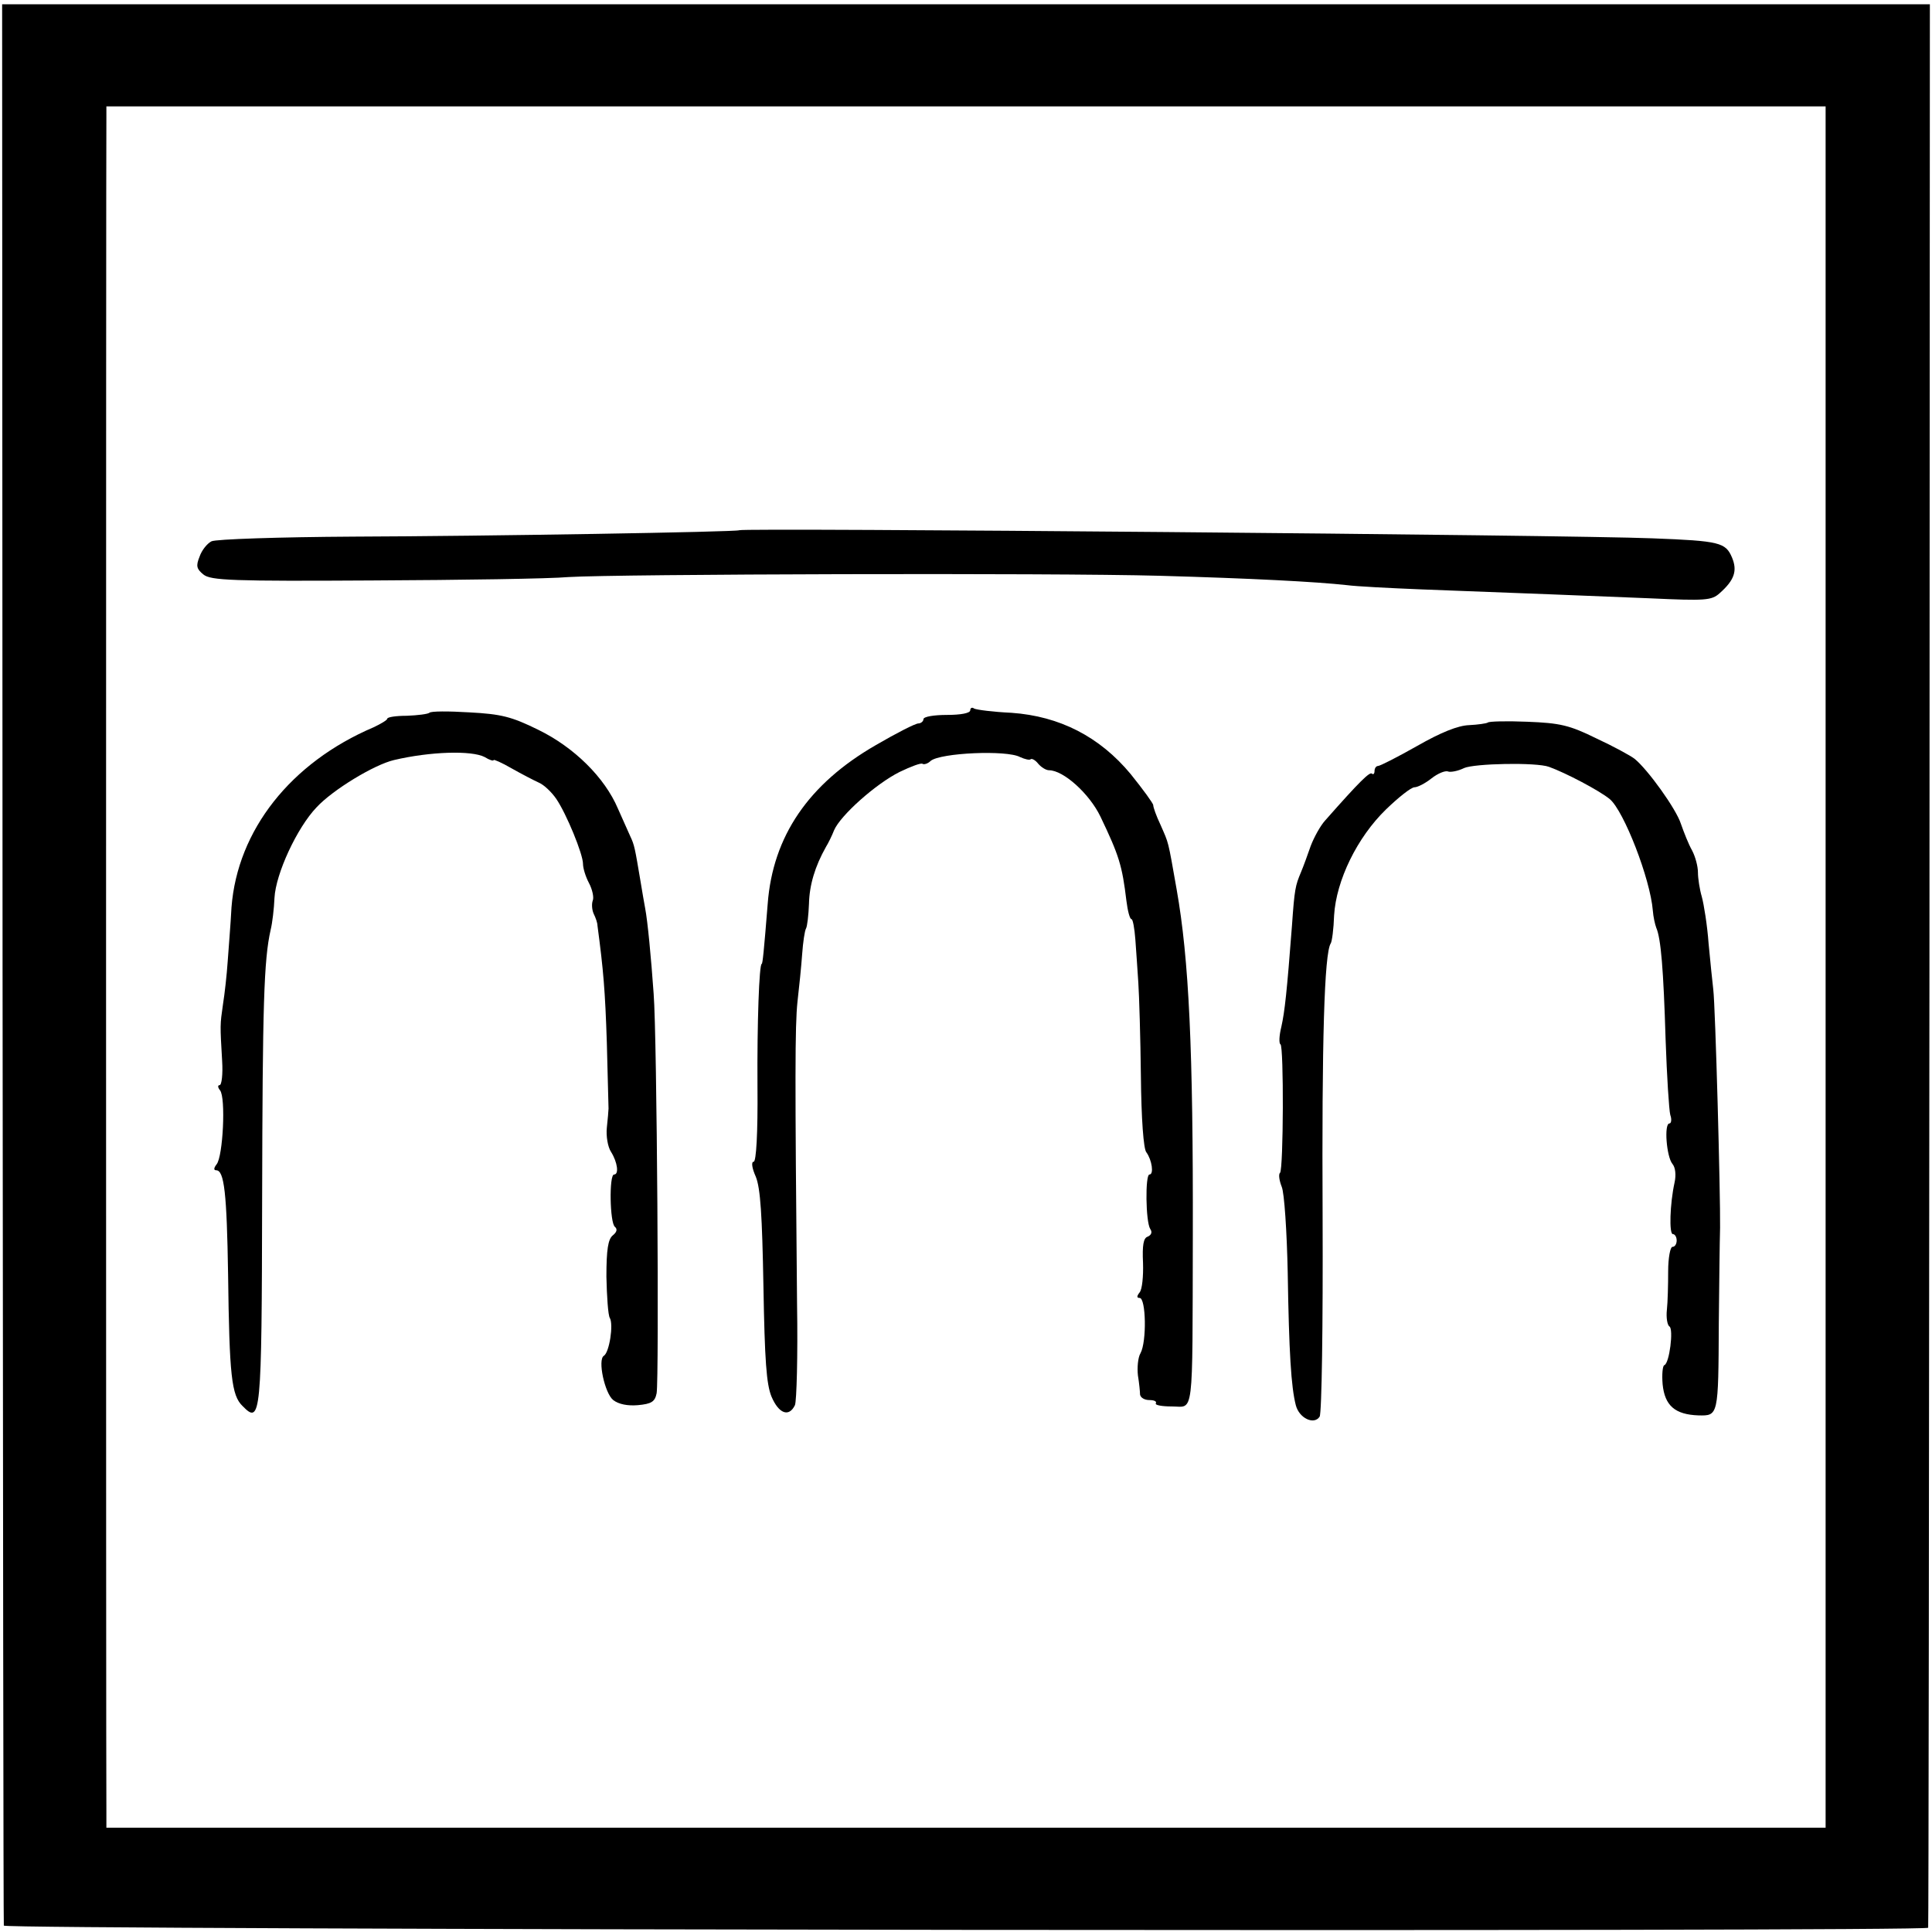
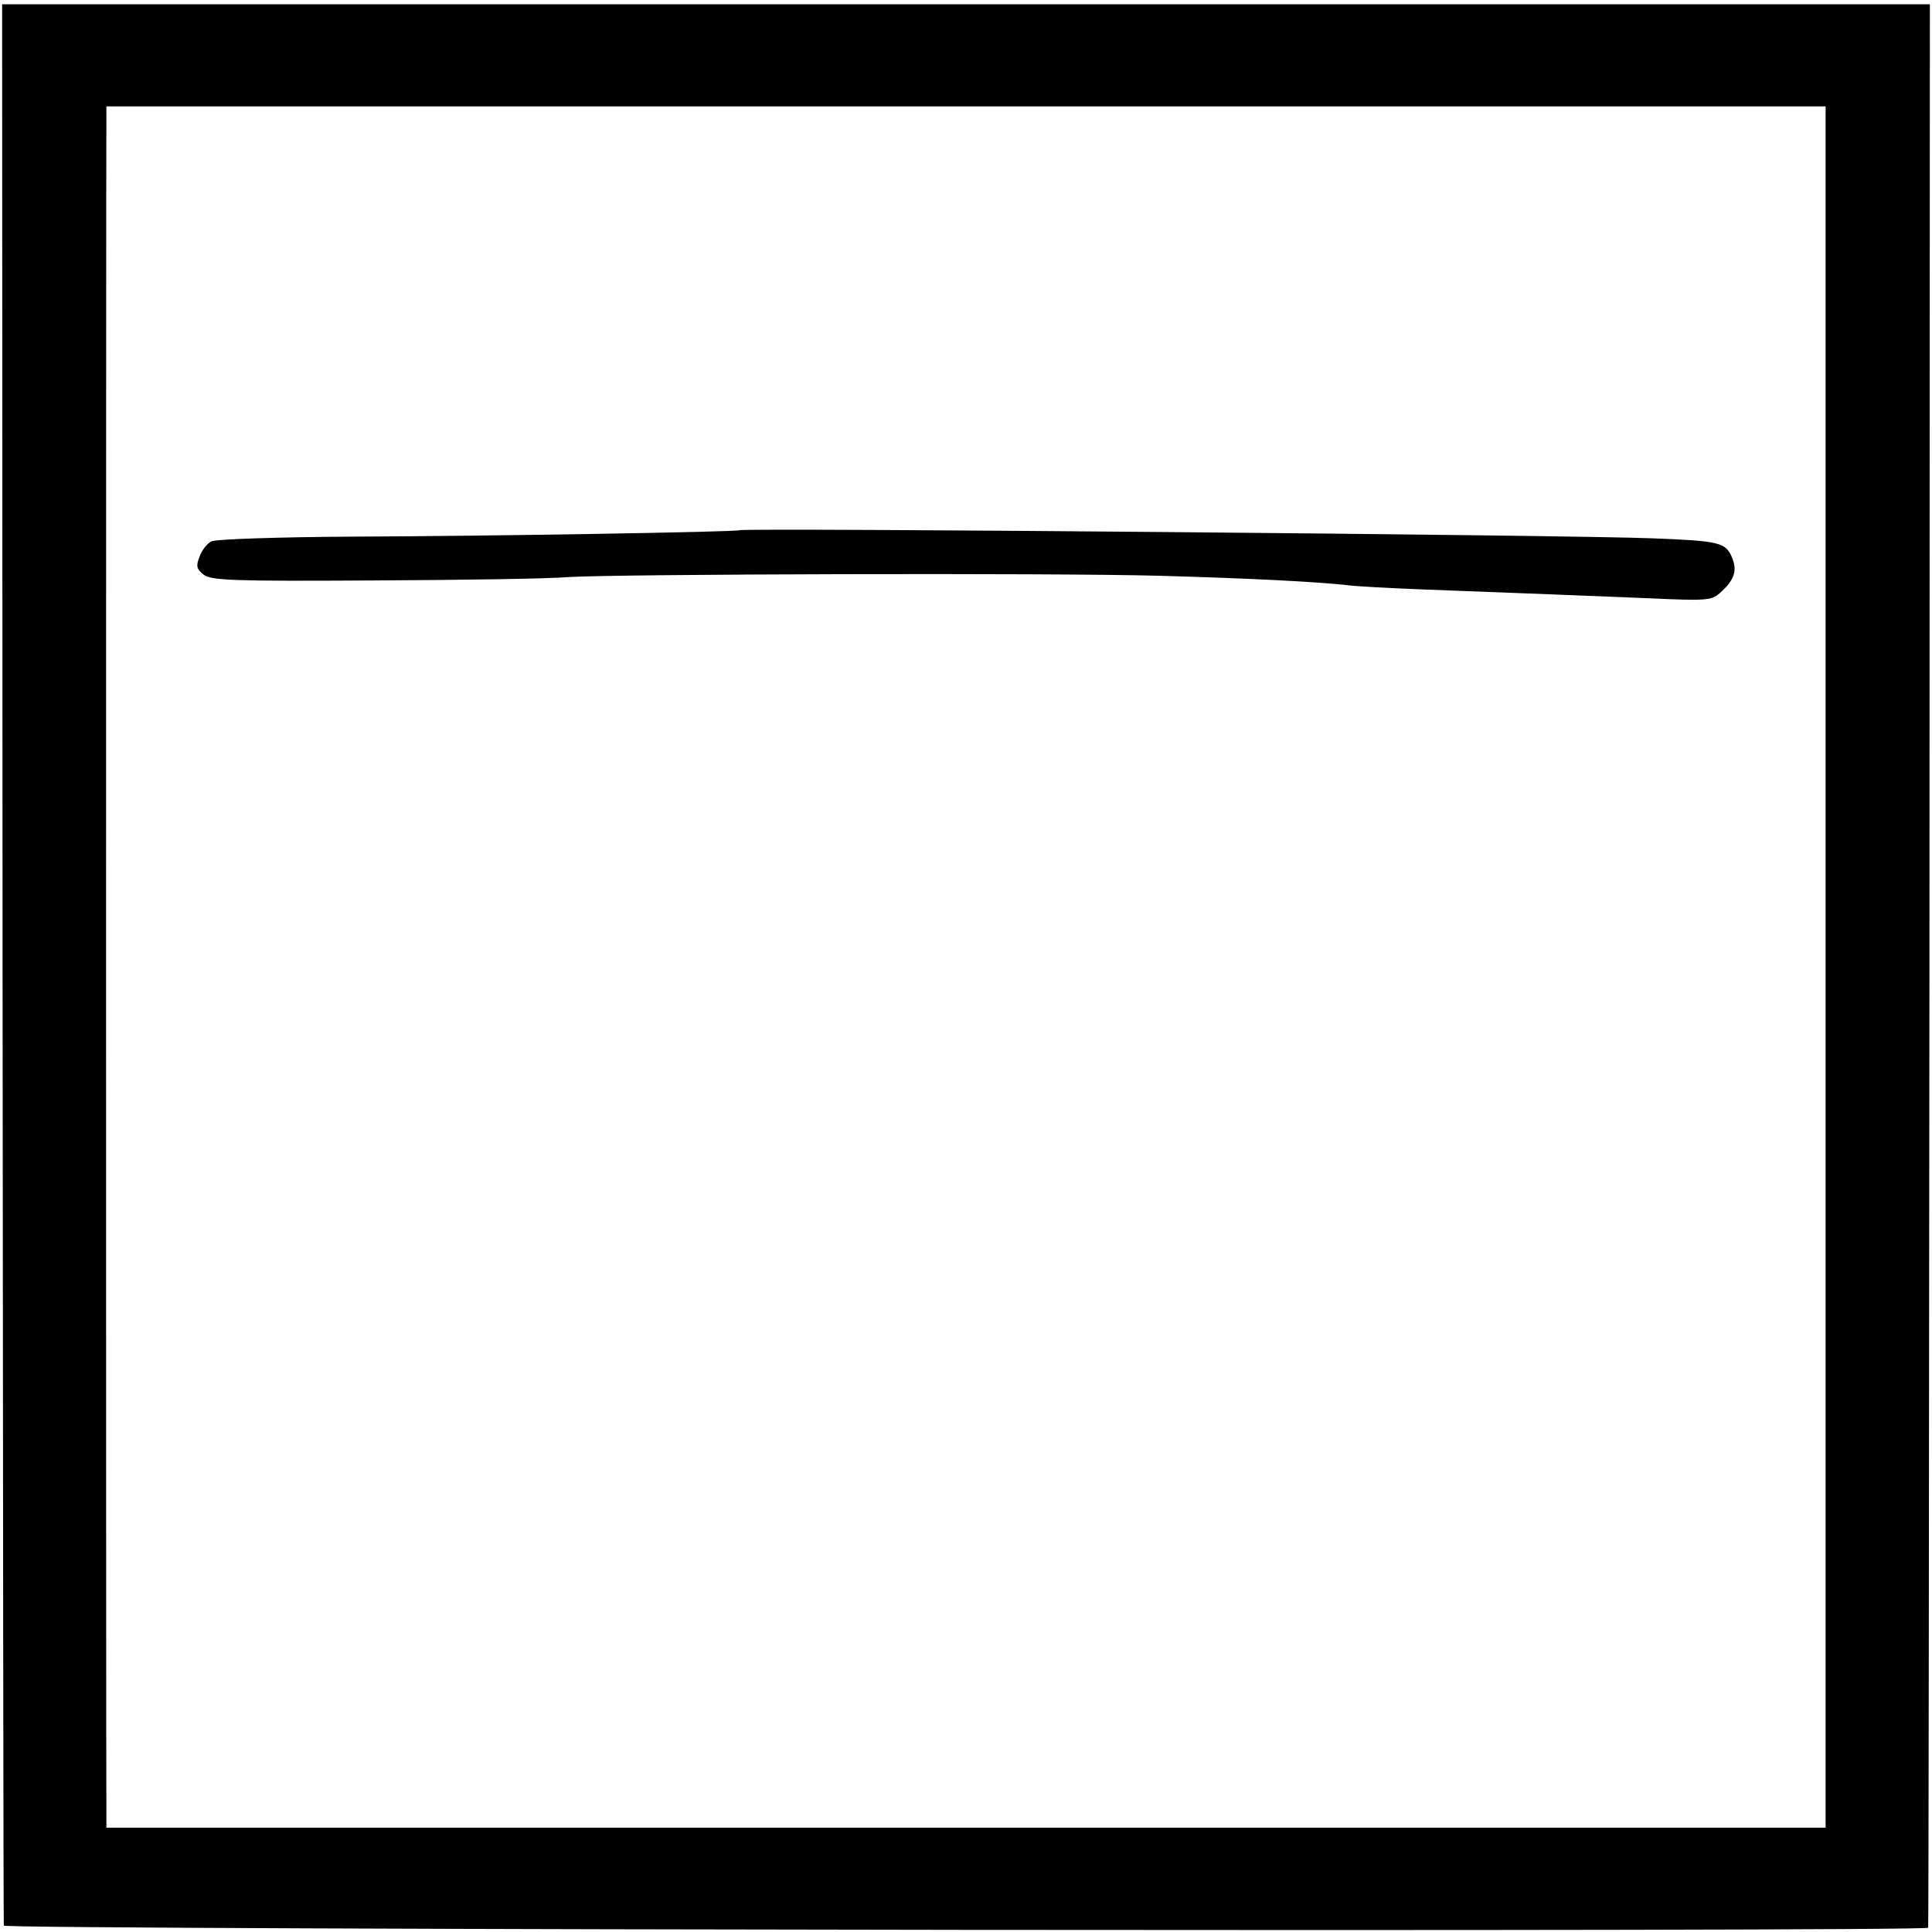
<svg xmlns="http://www.w3.org/2000/svg" version="1.0" width="454pt" height="454pt" viewBox="0 0 454 454" preserveAspectRatio="xMidYMid meet">
  <g transform="translate(0,454) scale(0.1,-0.1)" fill="#000000" stroke="none">
    <path d="M6 2278 c1 -1239 2 -2258 3 -2263 1 -10 4520 -15 4522 -5 1 3 2 1021 3 2263 l1 2257 -2265 0 -2265 0 1 -2252z m4284 -10 l0 -2023 -2020 0 -2020 0 0 40 c-1 52 -1 3941 0 3978 l0 27 2020 0 2020 0 0 -2022z" />
    <path d="M1737 3294 c-4 -4 -598 -14 -907 -15 -174 -1 -323 -6 -333 -11 -10 -5 -23 -21 -28 -36 -9 -22 -7 -29 9 -42 17 -14 68 -16 398 -14 209 1 415 4 460 8 114 7 1135 10 1389 3 214 -6 368 -14 440 -22 22 -3 101 -7 175 -10 240 -9 392 -15 538 -21 130 -6 144 -5 163 12 35 31 42 53 29 84 -15 35 -28 39 -187 45 -192 8 -2139 25 -2146 19z" />
-     <path d="M2280 2871 c0 -7 -23 -11 -55 -11 -30 0 -55 -4 -55 -10 0 -5 -6 -10 -12 -10 -7 0 -52 -23 -100 -51 -158 -91 -242 -214 -254 -373 -9 -113 -12 -141 -14 -141 -6 0 -11 -139 -10 -287 1 -112 -3 -178 -9 -178 -6 0 -4 -15 5 -35 11 -27 15 -91 18 -258 3 -174 7 -230 19 -259 17 -40 41 -49 55 -20 4 9 7 116 5 237 -5 533 -5 654 1 711 4 34 9 84 11 112 2 28 6 55 9 60 3 5 6 32 7 58 1 44 14 88 40 134 5 8 14 26 19 39 15 35 98 109 154 137 27 13 51 22 54 19 3 -2 12 0 19 7 23 19 179 26 210 9 11 -5 23 -8 25 -5 3 2 11 -2 18 -11 7 -8 18 -15 25 -15 34 0 95 -55 121 -109 44 -92 51 -115 61 -198 3 -24 8 -43 12 -43 3 0 7 -21 9 -48 2 -26 5 -72 7 -102 2 -30 5 -129 6 -220 1 -97 6 -171 13 -178 13 -18 18 -52 7 -52 -10 0 -9 -111 2 -128 5 -7 3 -14 -6 -18 -10 -3 -13 -20 -11 -62 1 -31 -2 -62 -8 -69 -7 -9 -7 -13 0 -13 15 0 17 -103 2 -130 -6 -10 -8 -34 -6 -52 3 -18 5 -39 5 -45 1 -7 10 -13 22 -13 11 0 18 -3 15 -8 -2 -4 15 -7 38 -7 52 0 48 -35 49 400 1 439 -9 651 -38 815 -21 119 -18 106 -38 152 -10 21 -17 41 -17 46 0 4 -24 37 -53 73 -73 88 -167 136 -280 144 -43 2 -82 7 -88 10 -5 4 -9 1 -9 -4z" />
-     <path d="M1009 2865 c-4 -3 -27 -6 -53 -7 -25 0 -46 -3 -46 -7 0 -3 -15 -12 -32 -20 -195 -83 -320 -242 -334 -423 -2 -40 -7 -98 -9 -128 -2 -30 -7 -75 -11 -100 -7 -49 -7 -47 -2 -133 2 -31 -1 -57 -6 -57 -5 0 -4 -6 1 -12 14 -17 7 -156 -8 -174 -7 -9 -7 -14 -1 -14 19 0 25 -54 28 -245 3 -238 8 -284 34 -309 43 -44 45 -27 46 487 1 456 4 561 20 632 4 16 8 50 9 75 3 57 53 165 99 213 38 41 135 100 182 111 85 20 182 23 213 7 11 -7 21 -10 21 -7 0 2 19 -6 43 -20 23 -13 52 -28 63 -33 12 -5 30 -22 41 -38 24 -35 63 -130 63 -153 0 -10 6 -30 14 -45 8 -15 12 -34 9 -41 -3 -8 -2 -22 2 -31 5 -10 9 -22 9 -28 14 -105 18 -153 22 -275 2 -80 4 -149 4 -155 0 -5 -2 -26 -4 -45 -2 -19 2 -45 10 -57 15 -24 19 -53 7 -53 -12 0 -10 -114 2 -123 6 -5 5 -12 -5 -20 -11 -9 -15 -33 -15 -97 1 -47 4 -91 8 -97 9 -15 -1 -81 -14 -89 -15 -9 2 -88 22 -104 13 -10 34 -14 58 -12 32 3 40 8 44 28 6 33 1 839 -7 939 -6 85 -14 170 -20 201 -2 11 -7 39 -11 64 -13 77 -14 84 -24 105 -5 11 -18 40 -29 65 -31 73 -103 144 -187 185 -63 31 -87 37 -162 41 -49 3 -91 3 -94 -1z" />
-     <path d="M3496 2842 c-3 -2 -23 -5 -44 -6 -26 -1 -66 -17 -122 -49 -46 -26 -87 -47 -92 -47 -4 0 -8 -5 -8 -12 0 -6 -3 -9 -6 -6 -5 5 -28 -17 -110 -110 -11 -12 -26 -39 -34 -60 -7 -20 -17 -48 -23 -62 -13 -31 -15 -39 -21 -125 -12 -157 -17 -202 -25 -238 -5 -20 -6 -39 -2 -41 8 -5 7 -293 -1 -302 -4 -3 -2 -18 4 -33 6 -14 12 -105 14 -201 3 -189 8 -269 19 -312 8 -31 43 -47 56 -27 5 8 8 216 7 469 -2 415 4 619 19 643 3 4 7 34 8 66 5 82 54 183 122 249 29 28 59 52 67 52 7 0 25 9 40 21 14 11 32 19 39 16 6 -2 23 1 37 8 24 11 170 14 200 3 39 -14 119 -56 143 -76 33 -28 95 -187 101 -262 1 -14 5 -32 8 -40 11 -25 17 -98 22 -263 3 -86 8 -166 11 -177 4 -11 2 -20 -2 -20 -13 0 -7 -78 7 -95 7 -8 9 -26 5 -44 -11 -50 -13 -121 -4 -121 5 0 9 -7 9 -15 0 -8 -4 -15 -10 -15 -5 0 -10 -26 -10 -57 0 -32 -1 -73 -3 -91 -2 -18 1 -36 6 -39 10 -6 0 -87 -12 -91 -4 -1 -6 -22 -4 -45 5 -50 29 -71 84 -73 47 -1 47 -2 48 216 1 91 2 192 3 225 1 76 -11 520 -16 560 -2 17 -7 65 -11 108 -3 42 -11 92 -16 110 -5 17 -9 43 -9 57 0 14 -6 37 -14 52 -8 14 -19 42 -26 62 -11 35 -78 128 -109 153 -9 7 -49 29 -90 48 -63 31 -85 36 -162 39 -48 2 -91 1 -93 -2z" />
  </g>
</svg>